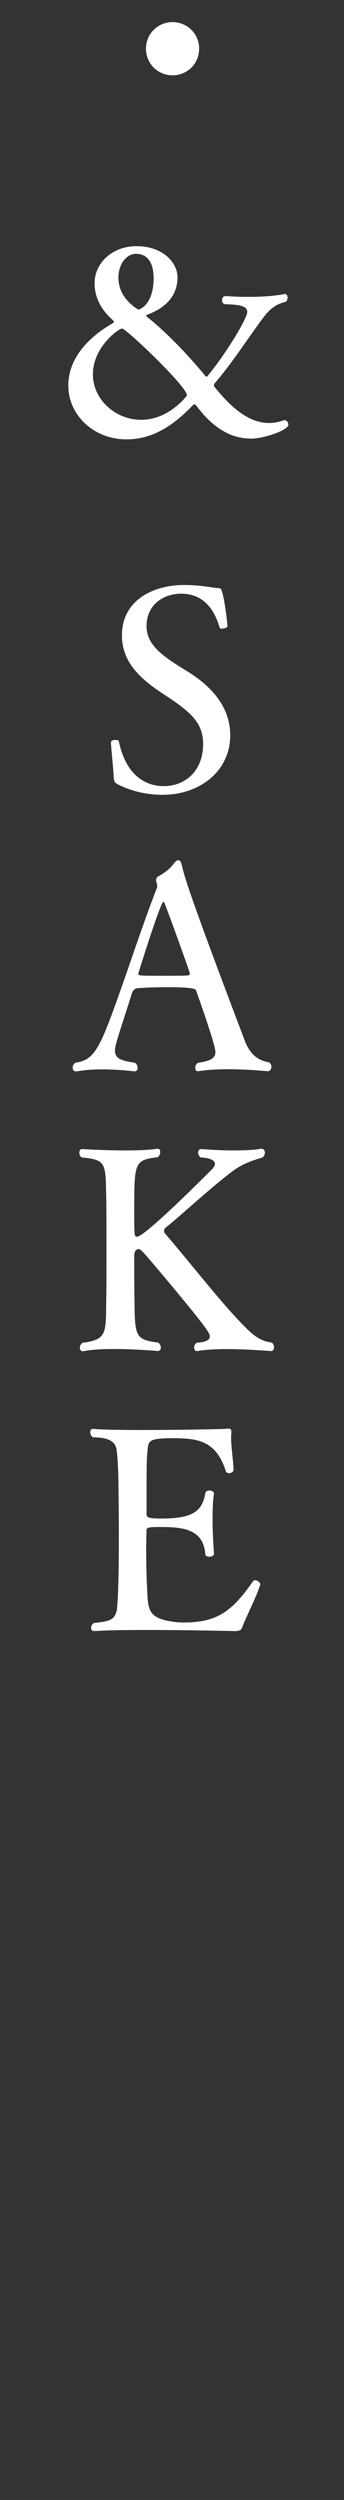
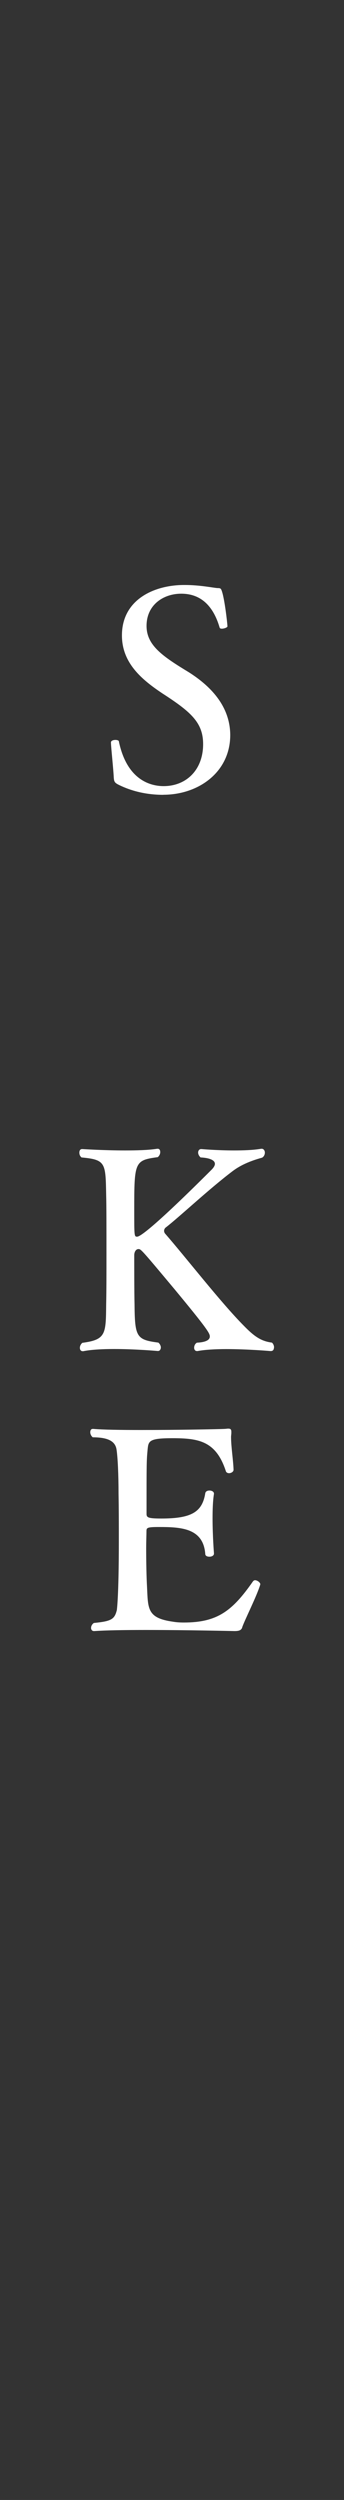
<svg xmlns="http://www.w3.org/2000/svg" width="46.69" height="339.19" viewBox="0 0 46.69 339.19">
  <rect x="0" y="0" width="46.69" height="339.19" fill="#333333" stroke="none" />
  <defs>
    <style>.c{fill:#fff;}</style>
  </defs>
  <g id="a">
    <g>
-       <path class="c" d="M23.42,10.22c-2.01,0-3.61-1.6-3.61-3.61s1.6-3.61,3.61-3.61,3.61,1.6,3.61,3.61-1.6,3.61-3.61,3.61Z" />
-       <path class="c" d="M34,59.5c-2.85,0-5.21-1.63-7.29-4.37-.11-.15-.23-.27-.34-.27-.08,0-.11,.04-.19,.11-3.69,3.91-6.69,4.64-9.04,4.64-4.45,0-7.87-3.34-7.87-7.29,0-4.64,4.26-7.45,6.04-8.47,.11-.08,.15-.11,.15-.19,0-.04-.04-.11-.11-.19-1.41-1.25-2.51-2.85-2.51-5.05,0-2.7,2.36-5.02,5.7-5.02,3.57,0,5.55,2.24,5.55,4.22,0,2.77-1.94,4.29-4.14,5.09-.08,.04-.11,.08-.11,.11,0,.08,.11,.19,.19,.23,2.39,1.9,5.36,4.94,7.79,7.9,.04,.08,.15,.15,.23,.15,.04,0,.11-.04,.15-.11,2.66-3.27,5.36-7.83,5.36-8.66,0-.95-1.44-.99-3-1.06-.27,0-.42-.27-.42-.53,0-.3,.15-.57,.49-.57,.04,0,1.33,.11,3.04,.11,1.52,0,3.38-.08,4.94-.38h.08c.23,0,.34,.23,.34,.46,0,.27-.11,.53-.3,.61-1.37,.3-2.2,1.06-3,2.13-1.9,2.51-4.07,5.97-6.61,8.93-.08,.08-.08,.15-.08,.23s0,.15,.04,.19c1.9,2.36,4.41,4.94,7.41,4.94,.68,0,1.33-.11,2.05-.38h.11c.23,0,.49,.3,.49,.61,0,.76-3.38,1.9-5.13,1.9Zm-17.44-14.93c-.38,0-3.95,2.43-3.95,6.23,0,3.42,3.08,6.16,6.54,6.16,3.84,0,6.23-3.31,6.23-3.31,0-1.22-8.28-9.08-8.81-9.08Zm1.94-10.14c-1.33,0-2.43,1.37-2.43,3.27,0,2.01,1.33,3.46,2.62,4.26,.04,0,.11,.04,.15,.04s2.01-.57,2.01-4.29c0-2.2-.95-3.27-2.36-3.27Z" />
      <path class="c" d="M22.17,107.84c-2.89,0-4.94-.8-6.08-1.37-.53-.27-.61-.42-.65-.99-.04-1.03-.38-4.22-.38-4.71v-.04c0-.23,.3-.34,.61-.34,.23,0,.46,.08,.46,.19,1.18,5.7,4.83,6.08,6.08,6.08,3.04,0,5.36-2.17,5.36-5.7,0-2.96-1.71-4.41-5.59-6.92-2.77-1.86-5.43-4.1-5.43-7.83,0-4.86,4.37-6.84,8.43-6.84h.11c2.05,0,3.84,.38,4.41,.42,.46,0,.49,.04,.65,.53,.34,1.1,.68,3.95,.72,4.64,.04,.15-.42,.34-.76,.34-.15,0-.27-.04-.3-.15-.84-2.89-2.51-4.6-5.21-4.6-2.43,0-4.71,1.52-4.71,4.37,0,2.66,2.2,4.14,5.77,6.31,2.74,1.75,5.59,4.45,5.59,8.55-.04,5.05-4.37,8.05-9.08,8.05Z" />
-       <path class="c" d="M36.83,144.77c0,.3-.19,.57-.53,.57,0,0-2.62-.27-5.43-.27-1.37,0-2.81,.08-3.95,.27h-.08c-.23,0-.34-.19-.34-.46,0-.23,.11-.53,.38-.68,1.52-.23,2.36-.53,2.36-1.48s-2.28-7.37-2.62-8.32c-.08-.23-.38-.46-4.03-.46-1.18,0-2.39,.04-3.57,.11-.49,0-.91,.08-1.14,.76-.53,1.82-2.01,6.12-2.2,7.14-.04,.23-.08,.42-.08,.57,0,1.22,1.06,1.41,2.7,1.67,.27,.19,.38,.46,.38,.68,0,.27-.15,.49-.42,.49-.04,0-2.09-.27-4.41-.27-1.14,0-2.36,.08-3.42,.27h-.11c-.3,0-.46-.23-.46-.49,0-.23,.11-.49,.34-.68,2.81-.42,3.38-1.9,6.92-12.01,1.33-3.88,2.81-8.17,4.18-11.74,.04-.08,.04-.15,.04-.23,0-.19-.08-.38-.11-.53-.04-.08-.04-.15-.04-.23,0-.23,.08-.46,.34-.57,.72-.42,1.41-.84,2.13-1.79,.19-.23,.38-.38,.53-.38,.19,0,.38,.19,.46,.57,.34,1.56,1.03,4.03,8.55,23.86,.57,1.52,1.48,2.7,3.34,3,.19,.15,.3,.38,.3,.61Zm-14.51-22.26c-.04-.11-.11-.15-.15-.15-.38,0-3.42,9.73-3.42,9.8,0,.11,.27,.19,.42,.19,.57,.04,1.82,.04,3.08,.04s2.58,0,3.23-.04c.15-.04,.3-.08,.3-.23,0-.19-2.66-7.6-3.46-9.61Z" />
      <path class="c" d="M37.18,182.85c0,.23-.11,.46-.42,.46h-.04s-3.08-.27-6-.27c-1.48,0-2.93,.08-3.91,.27h-.08c-.23,0-.38-.19-.38-.46,0-.23,.11-.53,.38-.68,.95-.04,1.75-.27,1.75-.84,0-.42-.3-.99-4.83-6.46-4.48-5.36-4.52-5.4-4.86-5.4s-.57,.38-.57,.84c0,.91,0,5.13,.04,6.61,.04,4.45,.23,4.86,3.23,5.24,.23,.19,.34,.46,.34,.65,0,.27-.15,.49-.38,.49h-.04s-3-.27-5.93-.27c-1.56,0-3.12,.08-4.18,.3h-.08c-.23,0-.38-.19-.38-.46,0-.23,.11-.49,.34-.68,3.23-.42,3.19-1.22,3.23-5.24,.04-1.75,.04-4.29,.04-6.76,0-3.38,0-6.73-.04-8.06-.08-4.33-.04-4.79-3.34-5.09-.23-.19-.3-.42-.3-.65,0-.27,.11-.49,.38-.49,.04,0,2.89,.19,5.81,.19,1.6,0,3.19-.04,4.37-.23h.08c.23,0,.34,.19,.34,.46,0,.23-.11,.49-.34,.68-3.15,.42-3.19,.65-3.19,7.18,0,3.53,0,3.61,.38,3.61,.19,0,1.06-.04,10.11-9.08,.34-.34,.46-.61,.46-.8,0-.65-1.18-.84-1.94-.87-.23-.19-.34-.46-.34-.65,0-.27,.15-.49,.42-.49,0,0,2.13,.19,4.45,.19,1.25,0,2.58-.04,3.69-.23h.08c.23,0,.42,.23,.42,.53,0,.23-.11,.53-.38,.68-1.67,.46-2.93,1.03-3.95,1.79-3.27,2.47-7.29,6.27-9.12,7.68-.15,.11-.23,.3-.23,.46,0,.11,.04,.23,.11,.34,2.85,3.27,7.56,9.35,10.68,12.5,1.37,1.41,2.32,2.13,3.84,2.32,.19,.15,.3,.42,.3,.68Z" />
      <path class="c" d="M32.88,220.81c-.15,.38-.42,.49-1.06,.49,0,0-6.38-.15-12.01-.15-2.81,0-5.43,.04-6.99,.15h-.08c-.23,0-.38-.19-.38-.42s.11-.49,.38-.68c2.43-.23,2.81-.53,3.12-1.75,0-.04,.27-1.75,.27-9.46,0-2.13,0-4.26-.04-6.31,0-2.62-.11-4.94-.27-6-.15-.99-.91-1.67-3.23-1.67-.23-.19-.34-.46-.34-.68,0-.27,.11-.46,.34-.46h.08c1.25,.11,3.69,.15,6.42,.15,4.94,0,10.75-.11,11.36-.15,.19,0,.38-.04,.53-.04,.27,0,.42,.08,.42,.42v.15c0,.19-.04,.38-.04,.57,0,1.33,.3,3.15,.34,4.45,0,.27-.34,.46-.61,.46-.19,0-.34-.08-.42-.23-1.33-4.14-3.69-4.52-7.29-4.52-3.12,0-3.23,.38-3.34,1.48-.15,1.63-.15,1.67-.15,8.81,0,.49,.27,.61,2.01,.61,4.07,0,5.55-.87,5.96-3.42,.04-.27,.3-.38,.57-.38,.3,0,.61,.15,.61,.42v.04c-.15,.91-.19,2.13-.19,3.31,0,2.39,.19,4.75,.19,4.75v.04c0,.27-.3,.42-.61,.42s-.57-.11-.57-.38c-.27-3.53-3.34-3.65-6.31-3.65-1.6,0-1.67,.11-1.67,.57,0,.49-.04,1.37-.04,2.36,0,1.75,.04,3.88,.11,5.09,.15,3.04-.04,4.33,3.53,4.83,.46,.08,.95,.11,1.48,.11,4.52,0,6.57-1.56,9.35-5.55,.08-.11,.19-.19,.3-.19,.34,0,.72,.34,.72,.53v.04c-.49,1.63-2.09,4.75-2.47,5.85Z" />
    </g>
  </g>
  <g id="b" />
</svg>